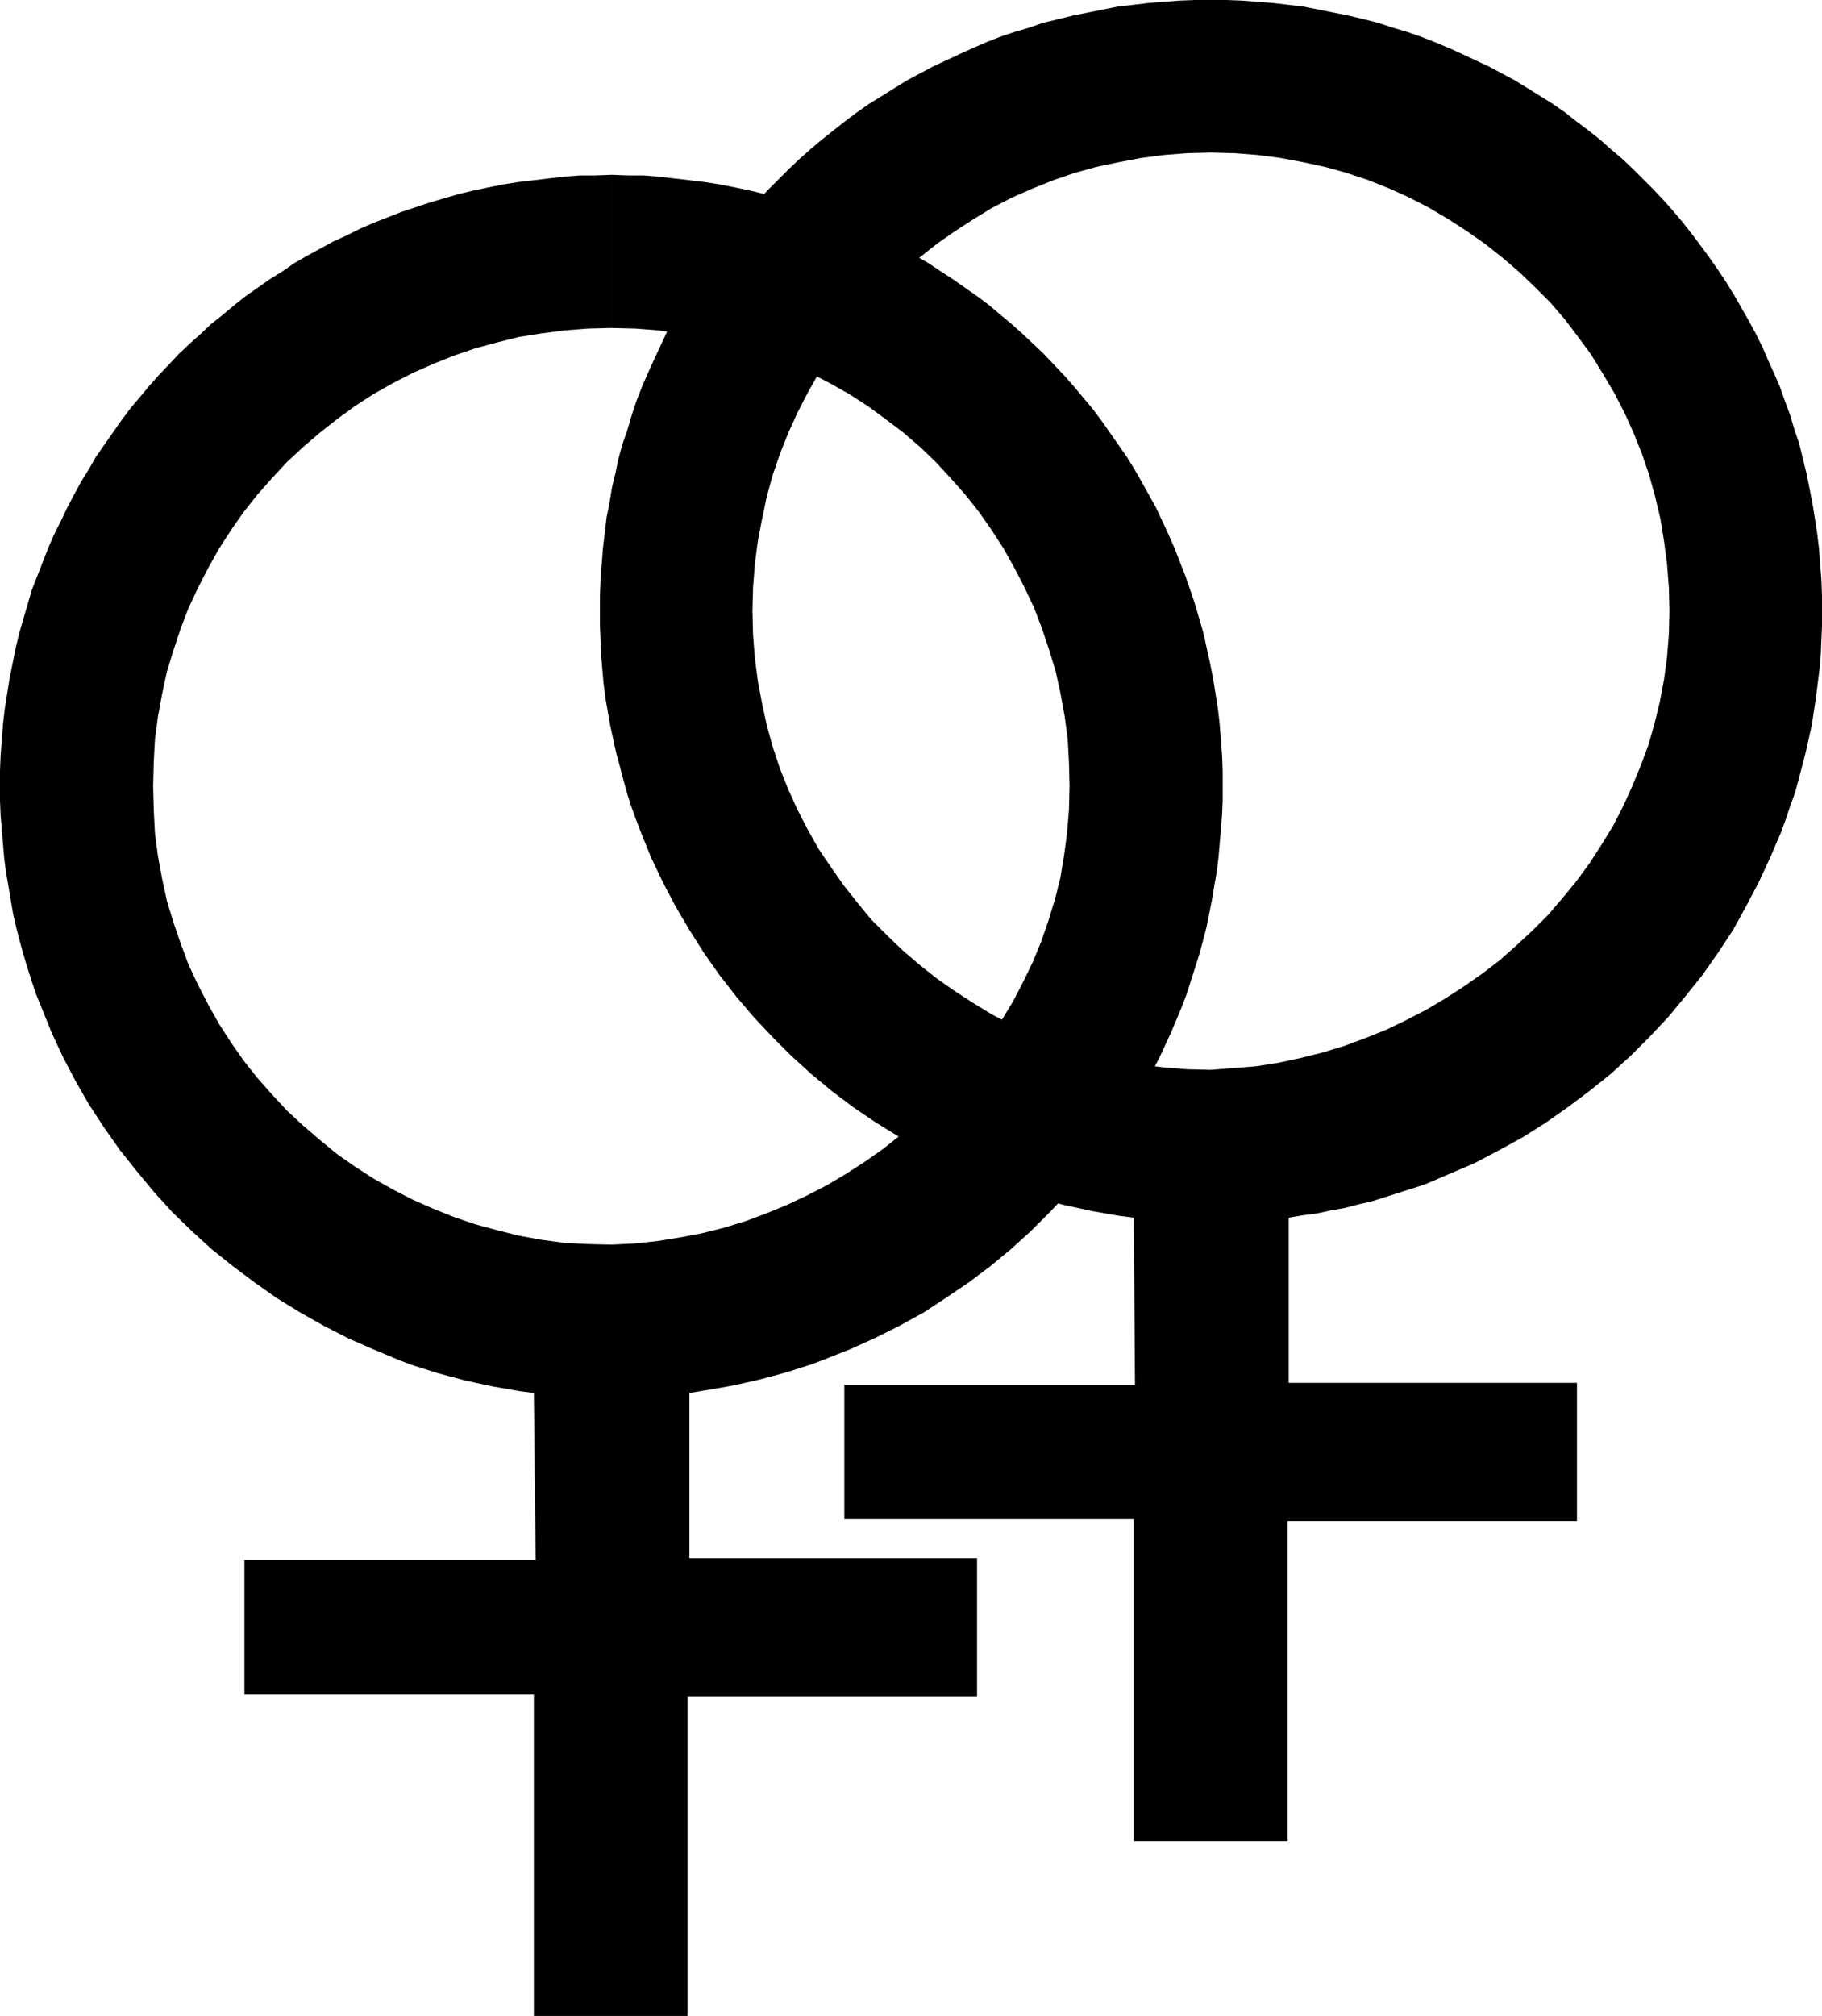
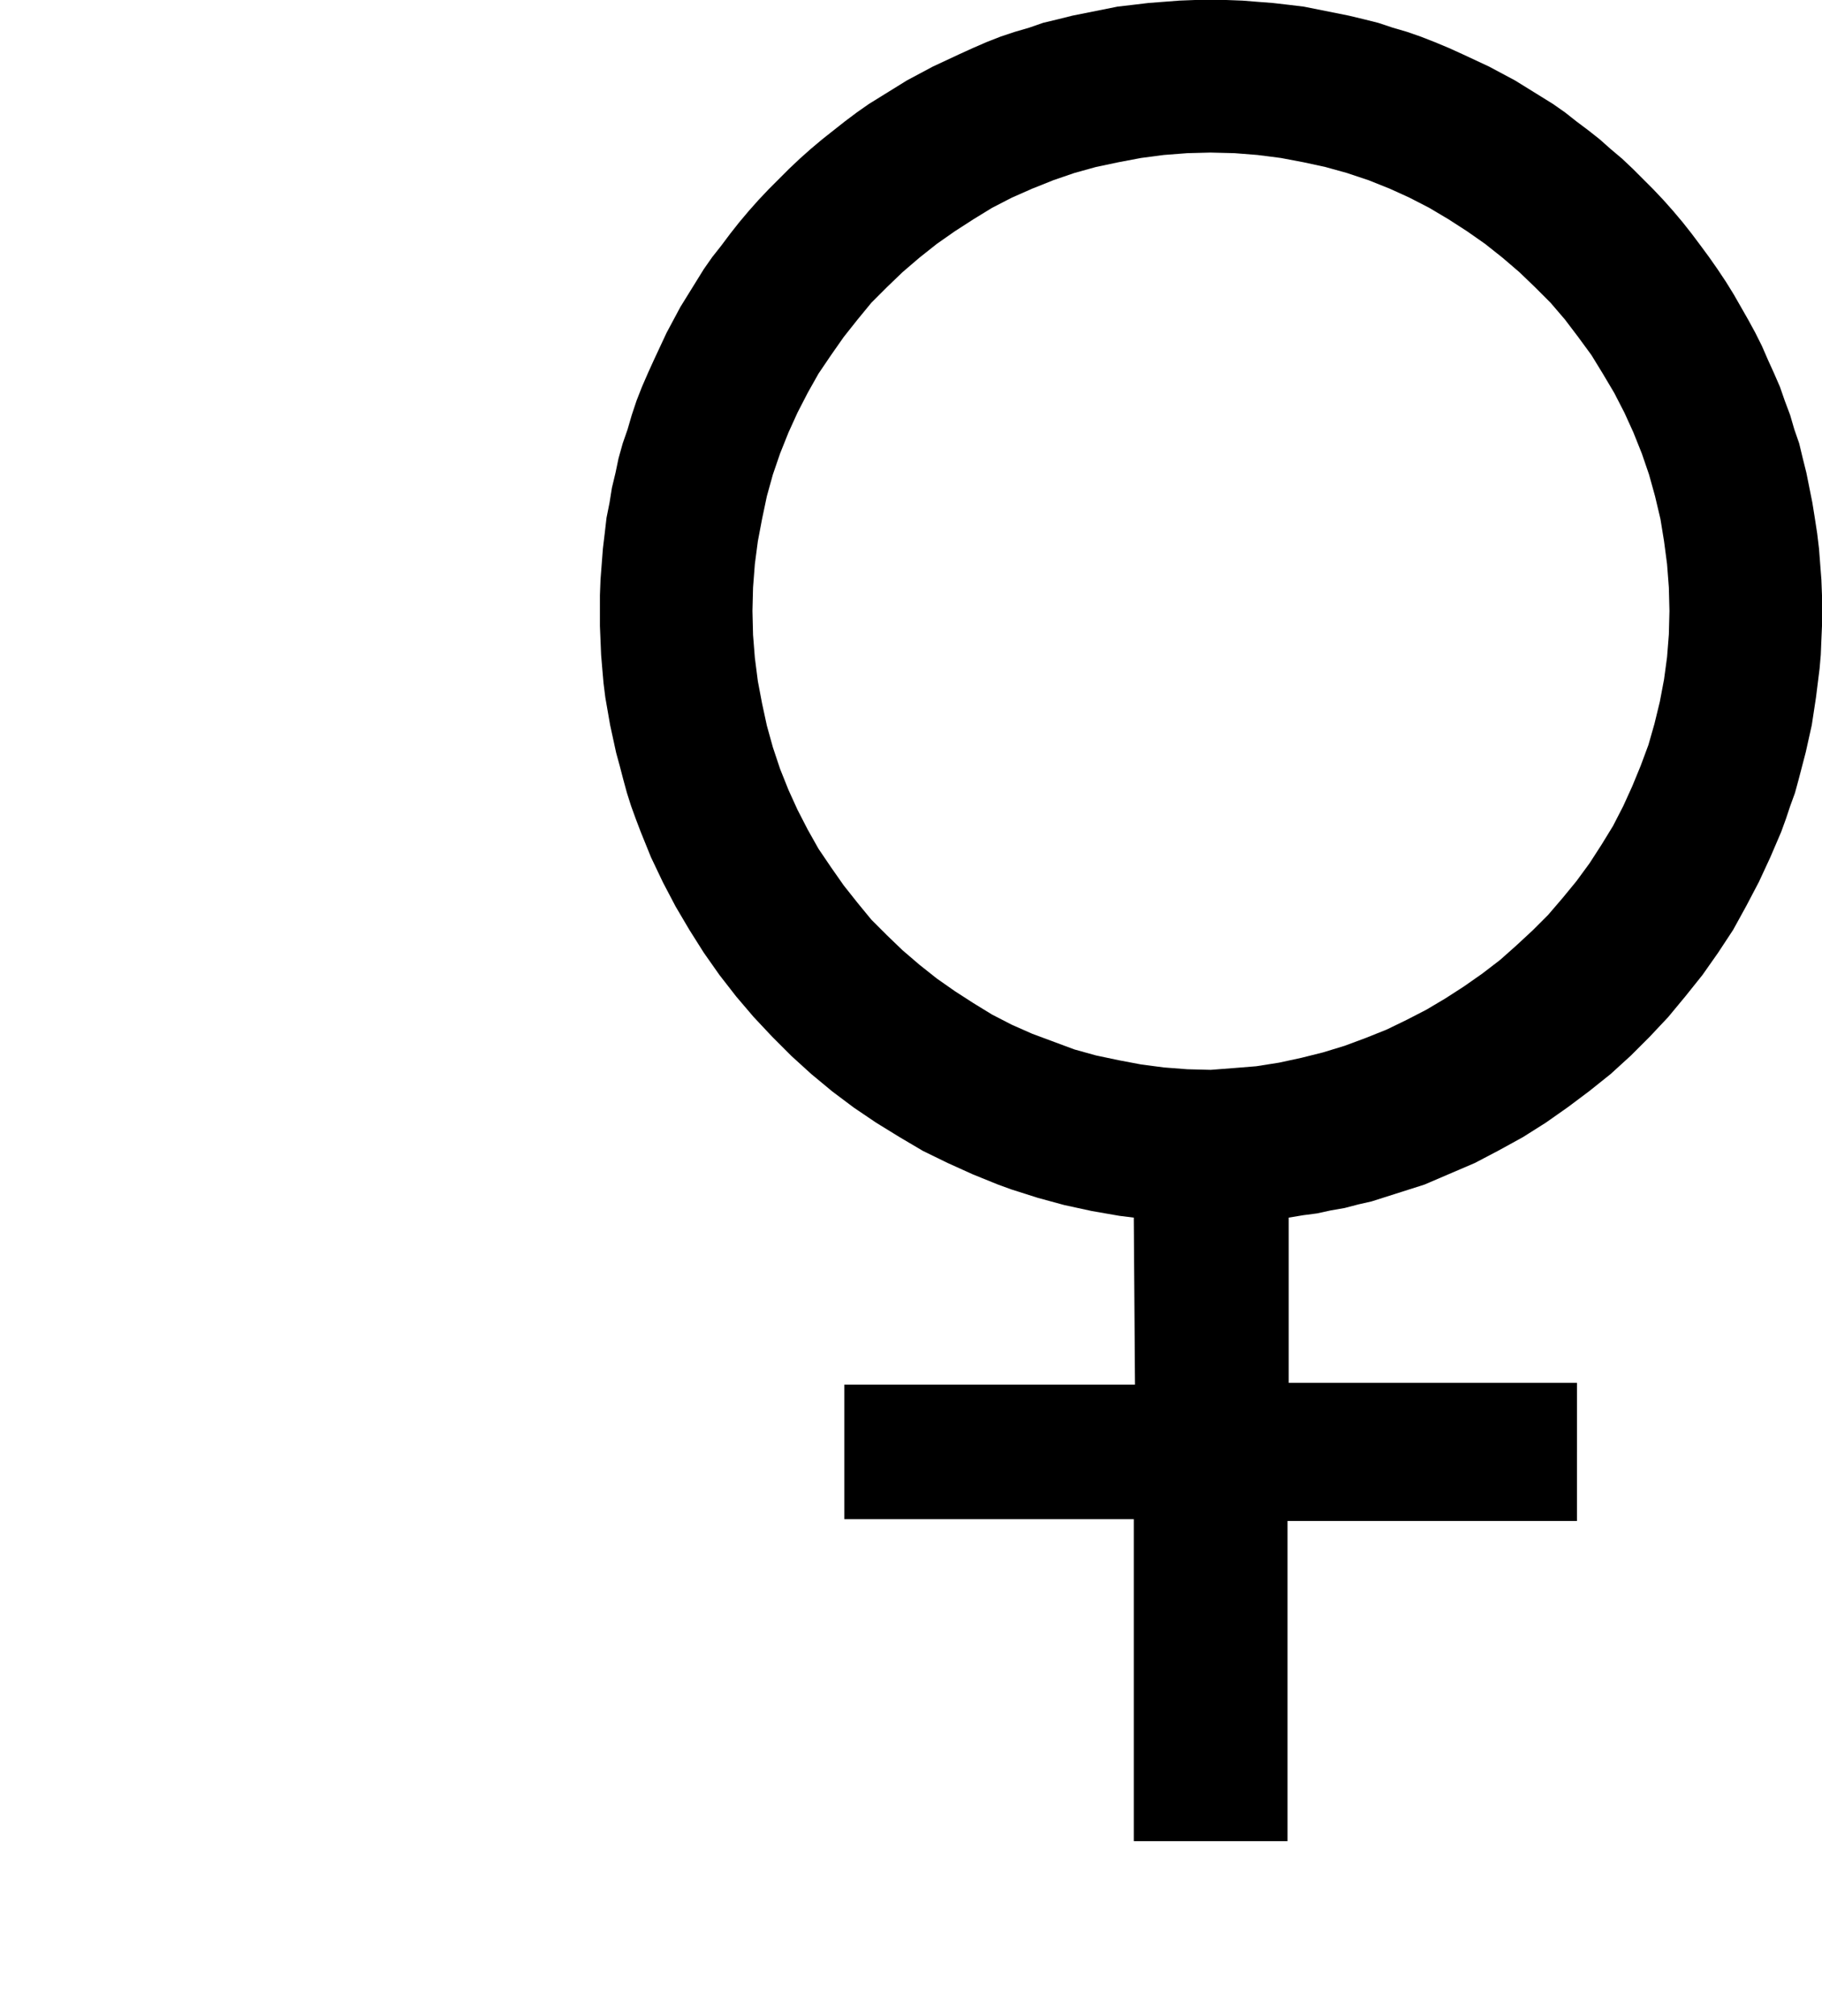
<svg xmlns="http://www.w3.org/2000/svg" xmlns:ns1="http://sodipodi.sourceforge.net/DTD/sodipodi-0.dtd" xmlns:ns2="http://www.inkscape.org/namespaces/inkscape" version="1.0" width="129.724mm" height="143.471mm" id="svg2" ns1:docname="Homosexual - Lesbian.wmf">
  <ns1:namedview id="namedview2" pagecolor="#ffffff" bordercolor="#000000" borderopacity="0.25" ns2:showpageshadow="2" ns2:pageopacity="0.0" ns2:pagecheckerboard="0" ns2:deskcolor="#d1d1d1" ns2:document-units="mm" />
  <defs id="defs1">
    <pattern id="WMFhbasepattern" patternUnits="userSpaceOnUse" width="6" height="6" x="0" y="0" />
  </defs>
-   <path style="fill:#000000;fill-opacity:1;fill-rule:evenodd;stroke:none" d="m 164.509,88.221 6.464,0.162 6.141,0.485 6.141,0.808 6.141,0.969 5.979,1.454 5.818,1.616 5.818,1.939 5.494,2.262 5.494,2.424 5.333,2.747 5.171,2.908 5.01,3.232 4.848,3.555 4.686,3.555 4.525,3.878 4.202,4.039 4.04,4.363 3.878,4.363 3.717,4.686 3.394,4.847 3.232,5.009 2.909,5.17 2.747,5.332 2.586,5.494 2.101,5.494 1.939,5.817 1.778,5.817 1.293,5.978 1.131,6.14 0.808,6.14 0.323,6.14 0.162,6.463 -0.162,6.302 -0.485,6.14 -0.808,5.978 -0.97,5.978 -1.454,5.817 -1.778,5.817 -1.939,5.655 -2.262,5.494 -2.586,5.332 -2.747,5.332 -3.07,5.009 -3.232,5.009 -3.555,4.686 -3.555,4.686 -4.04,4.363 -4.04,4.363 -4.363,4.039 -4.525,3.878 -4.686,3.716 -4.848,3.393 -5.01,3.232 -5.171,3.07 -5.333,2.747 -5.494,2.585 -5.494,2.262 -5.656,2.101 -5.818,1.777 -5.818,1.454 -5.979,1.131 -5.979,0.969 -6.141,0.646 -6.302,0.323 -6.302,-0.162 -6.302,-0.323 -6.141,-0.808 -6.141,-1.131 -5.818,-1.454 -5.979,-1.616 -5.656,-1.939 -5.656,-2.262 -5.494,-2.424 -5.333,-2.747 -5.171,-2.908 -5.01,-3.232 -4.848,-3.393 -4.525,-3.716 -4.525,-3.878 -4.363,-4.039 -4.04,-4.363 -3.878,-4.363 -3.717,-4.686 -3.394,-4.847 -3.232,-5.009 -2.909,-5.17 -2.747,-5.332 -2.586,-5.494 -2.101,-5.655 -1.939,-5.655 -1.778,-5.817 -1.293,-5.978 -1.131,-6.14 -0.808,-6.14 -0.323,-6.302 -0.162,-6.302 0.162,-6.463 0.323,-6.14 0.808,-6.14 1.131,-6.14 1.293,-5.978 1.778,-5.817 1.939,-5.817 2.101,-5.494 2.586,-5.494 2.747,-5.332 2.909,-5.17 3.232,-5.009 3.394,-4.847 3.717,-4.686 3.878,-4.363 4.04,-4.363 4.363,-4.039 4.525,-3.878 4.525,-3.555 4.848,-3.555 5.01,-3.232 5.171,-2.908 5.333,-2.747 5.494,-2.424 5.656,-2.262 5.656,-1.939 5.979,-1.616 5.818,-1.454 6.141,-0.969 6.141,-0.808 6.302,-0.485 6.302,-0.162 V 47.019 l -4.202,0.162 h -4.202 l -4.202,0.323 -4.202,0.485 -4.04,0.485 -4.202,0.485 -4.04,0.646 -4.04,0.808 -3.878,0.808 -4.04,0.969 -3.878,1.131 -3.878,1.131 -3.878,1.293 -3.878,1.293 -3.717,1.454 -3.717,1.454 -3.717,1.616 -3.555,1.777 -3.555,1.616 -3.555,1.939 -3.555,1.939 -3.394,1.939 -3.232,2.262 -3.394,2.101 -3.232,2.262 -3.232,2.262 -3.07,2.424 -3.07,2.585 -3.07,2.424 -2.909,2.747 -2.909,2.585 -2.909,2.747 -2.747,2.908 -2.747,2.908 -2.586,2.908 -2.424,2.908 -2.586,3.07 -2.424,3.232 -2.262,3.232 -2.262,3.232 -2.262,3.232 -1.939,3.393 -2.101,3.393 -1.939,3.555 -1.778,3.393 -1.778,3.716 -1.778,3.555 -1.616,3.716 -1.454,3.716 -1.454,3.716 -1.454,3.716 -1.131,3.878 -1.131,3.878 -1.131,3.878 -0.97,4.039 -0.808,4.039 -0.808,4.039 -0.646,4.039 -0.646,4.039 -0.485,4.201 -0.323,4.201 -0.323,4.201 L 0,207.304 v 4.201 3.878 l 0.162,3.878 0.323,3.878 0.323,3.878 0.323,3.878 0.485,3.716 0.646,3.716 0.646,3.878 0.646,3.716 0.808,3.555 0.97,3.716 0.97,3.555 1.131,3.716 1.131,3.555 1.131,3.393 1.454,3.555 2.747,6.786 3.07,6.625 3.394,6.463 3.717,6.463 4.04,6.14 4.202,5.978 4.525,5.655 4.686,5.655 4.848,5.332 5.171,5.009 5.494,5.009 5.656,4.524 5.818,4.363 5.979,4.201 6.302,3.878 6.302,3.555 6.626,3.393 6.626,2.908 6.949,2.908 3.394,1.293 3.555,1.131 3.555,1.131 7.272,1.939 3.717,0.808 3.717,0.808 3.717,0.646 3.717,0.646 3.717,0.485 0.485,44.919 H 65.771 v 36.193 h 77.891 v 86.444 h 41.37 V 456.295 h 77.891 v -37.163 h -77.406 v -44.434 l 3.878,-0.646 3.717,-0.646 3.717,-0.646 3.717,-0.808 3.555,-0.808 3.717,-0.969 3.555,-0.969 3.555,-1.131 3.555,-1.131 3.394,-1.293 6.949,-2.747 6.787,-3.07 6.464,-3.232 6.464,-3.555 6.141,-4.039 5.979,-4.039 5.818,-4.363 5.656,-4.686 5.333,-4.847 5.171,-5.17 5.01,-5.332 4.686,-5.494 4.363,-5.817 4.363,-5.978 3.878,-6.14 3.717,-6.302 3.394,-6.463 3.07,-6.625 2.909,-6.948 1.293,-3.393 1.131,-3.555 1.131,-3.555 1.131,-3.555 0.97,-3.555 0.97,-3.716 1.454,-7.271 0.646,-3.878 0.646,-3.716 0.485,-3.878 0.323,-3.716 0.323,-3.878 0.323,-3.878 0.162,-3.878 v -3.878 -4.201 l -0.162,-4.201 -0.323,-4.201 -0.323,-4.201 -0.485,-4.201 -0.646,-4.039 -0.646,-4.039 -0.808,-4.039 -1.778,-8.079 -1.131,-3.878 -1.131,-3.878 -1.293,-3.878 -1.293,-3.716 -1.454,-3.716 -1.454,-3.716 -1.616,-3.716 -3.394,-7.271 -3.878,-6.948 -1.939,-3.393 -2.101,-3.393 -2.262,-3.232 -2.262,-3.232 -2.262,-3.232 -2.424,-3.232 -2.586,-3.07 -2.424,-2.908 -2.586,-2.908 -2.747,-2.908 -2.747,-2.908 -2.909,-2.747 -2.747,-2.585 -3.07,-2.747 -2.909,-2.424 -3.07,-2.585 -3.232,-2.424 -3.232,-2.262 -3.232,-2.262 -3.232,-2.101 -3.394,-2.262 -3.394,-1.939 -6.949,-3.878 -7.272,-3.393 -3.717,-1.616 -3.555,-1.454 -3.878,-1.454 -3.717,-1.293 -3.878,-1.293 -3.878,-1.131 -3.878,-1.131 -4.04,-0.969 -3.878,-0.808 -4.04,-0.808 -4.202,-0.646 -4.04,-0.485 -4.202,-0.485 -4.202,-0.485 -4.04,-0.323 h -4.202 l -4.363,-0.162 z" id="path1" />
-   <path style="fill:#000000;fill-opacity:1;fill-rule:evenodd;stroke:none" d="m 325.785,41.041 6.464,0.162 6.141,0.485 6.302,0.808 5.979,1.131 5.979,1.293 5.818,1.616 5.818,1.939 5.656,2.262 5.333,2.424 5.333,2.747 5.171,3.07 5.01,3.232 4.848,3.393 4.686,3.716 4.525,3.878 4.202,4.039 4.202,4.201 3.878,4.524 3.555,4.686 3.555,4.847 3.07,5.009 3.07,5.17 2.747,5.332 2.424,5.332 2.262,5.655 1.939,5.655 1.616,5.817 1.454,6.14 0.97,5.978 0.808,6.14 0.485,6.302 0.162,6.302 -0.162,6.302 -0.485,6.14 -0.808,5.978 -1.131,5.978 -1.454,5.978 -1.616,5.655 -2.101,5.655 -2.262,5.494 -2.424,5.332 -2.747,5.332 -3.07,5.009 -3.232,5.009 -3.555,4.847 -3.717,4.524 -3.878,4.524 -4.202,4.201 -4.363,4.039 -4.363,3.878 -4.848,3.716 -4.848,3.393 -5.01,3.232 -5.171,3.07 -5.333,2.747 -5.333,2.585 -5.656,2.262 -5.656,2.101 -5.818,1.777 -5.818,1.454 -5.979,1.293 -6.141,0.969 -5.979,0.485 -6.302,0.485 -6.302,-0.162 -6.302,-0.485 -6.141,-0.808 -5.979,-1.131 -6.141,-1.293 -5.818,-1.616 -5.656,-2.101 -5.656,-2.101 -5.494,-2.424 -5.333,-2.747 -5.01,-3.07 -5.01,-3.232 -4.848,-3.393 -4.686,-3.716 -4.525,-3.878 -4.202,-4.039 -4.202,-4.201 -3.717,-4.524 -3.717,-4.686 -3.394,-4.847 -3.394,-5.009 -2.909,-5.17 -2.747,-5.332 -2.424,-5.332 -2.262,-5.655 -1.939,-5.817 -1.616,-5.817 -1.293,-5.978 -1.131,-5.978 -0.808,-6.302 -0.485,-6.14 -0.162,-6.463 0.162,-6.302 0.485,-6.302 0.808,-6.14 1.131,-5.978 1.293,-6.14 1.616,-5.817 1.939,-5.655 2.262,-5.655 2.424,-5.332 2.747,-5.332 2.909,-5.17 3.394,-5.009 3.394,-4.847 3.717,-4.686 3.717,-4.524 4.202,-4.201 4.202,-4.039 4.525,-3.878 4.686,-3.716 4.848,-3.393 5.01,-3.232 5.01,-3.07 5.333,-2.747 5.494,-2.424 5.656,-2.262 5.656,-1.939 5.818,-1.616 6.141,-1.293 5.979,-1.131 6.141,-0.808 6.302,-0.485 6.302,-0.162 V 0 h -4.202 l -4.202,0.162 -4.202,0.323 -4.202,0.323 -4.04,0.485 -4.202,0.485 -4.04,0.808 -4.04,0.808 -4.04,0.808 -3.878,0.969 -4.04,0.969 -3.717,1.293 -3.878,1.131 -3.878,1.293 -3.717,1.454 -3.717,1.616 -3.555,1.616 -7.272,3.393 -6.949,3.716 -3.394,2.101 -3.394,2.101 -3.394,2.101 -3.232,2.262 -3.232,2.424 -3.07,2.424 -3.07,2.424 -3.07,2.585 -2.909,2.585 -2.909,2.747 -2.747,2.747 -2.747,2.747 -2.747,2.908 -2.586,2.908 -2.586,3.07 -2.424,3.07 -2.424,3.232 -2.424,3.07 -2.262,3.232 -2.101,3.393 -2.101,3.393 -2.101,3.393 -3.717,6.948 -3.394,7.271 -1.616,3.555 -1.616,3.716 -1.454,3.716 -1.293,3.878 -1.131,3.878 -1.293,3.716 -1.131,4.039 -0.808,3.878 -0.97,4.039 -0.646,4.039 -0.808,4.039 -0.485,4.201 -0.485,4.039 -0.323,4.201 -0.323,4.201 -0.162,4.201 v 4.201 4.039 l 0.162,3.878 0.162,3.878 0.323,3.878 0.323,3.716 0.485,3.878 1.293,7.433 0.808,3.716 0.808,3.716 0.97,3.555 0.97,3.716 0.97,3.555 1.131,3.555 1.293,3.555 1.293,3.393 2.747,6.786 3.232,6.786 3.394,6.463 3.717,6.302 3.878,6.14 4.202,5.978 4.525,5.817 4.686,5.494 5.01,5.332 5.171,5.17 5.333,4.847 5.656,4.686 5.818,4.363 5.979,4.039 6.302,3.878 6.302,3.716 6.626,3.232 6.787,3.07 6.787,2.747 3.555,1.293 3.555,1.131 3.555,1.131 7.11,1.939 3.717,0.808 3.717,0.808 3.717,0.646 3.717,0.646 3.878,0.485 0.323,44.919 h -78.214 v 36.193 h 77.891 v 86.606 h 41.37 v -86.121 h 77.891 V 371.952 H 346.793 V 327.518 l 3.878,-0.646 3.717,-0.485 3.717,-0.808 3.717,-0.646 3.717,-0.969 3.555,-0.808 3.555,-1.131 3.555,-1.131 3.555,-1.131 3.555,-1.131 6.787,-2.908 6.787,-2.908 6.464,-3.393 6.464,-3.555 6.141,-3.878 5.979,-4.201 5.818,-4.363 5.656,-4.524 5.494,-5.009 5.01,-5.009 5.01,-5.332 4.686,-5.655 4.525,-5.655 4.202,-5.978 4.04,-6.14 3.555,-6.463 3.394,-6.463 3.07,-6.625 2.909,-6.786 1.293,-3.555 1.131,-3.393 1.293,-3.555 0.97,-3.555 0.97,-3.716 0.97,-3.716 1.616,-7.271 1.131,-7.433 0.485,-3.878 0.485,-3.878 0.323,-3.716 0.162,-4.039 0.162,-3.716 v -4.039 -4.201 l -0.162,-4.201 -0.323,-4.201 -0.323,-4.201 -0.485,-4.039 -0.646,-4.201 -0.646,-4.039 -0.808,-4.039 -0.808,-4.039 -0.97,-3.878 -0.97,-4.039 -1.293,-3.716 -1.131,-3.878 -1.454,-3.878 -1.293,-3.716 -1.616,-3.716 -1.616,-3.555 -1.616,-3.716 -1.778,-3.555 -1.939,-3.555 -1.939,-3.393 -1.939,-3.393 -2.101,-3.393 -2.262,-3.393 -2.262,-3.232 -2.262,-3.07 -2.424,-3.232 -2.424,-3.07 -2.586,-3.07 -2.586,-2.908 -2.747,-2.908 -2.747,-2.747 -2.747,-2.747 -2.909,-2.747 -3.07,-2.585 -2.909,-2.585 -3.07,-2.424 -3.232,-2.424 -3.07,-2.424 -3.232,-2.262 -3.394,-2.101 -3.394,-2.101 -3.394,-2.101 -6.949,-3.716 -7.272,-3.393 -3.555,-1.616 -3.878,-1.616 -3.717,-1.454 -3.717,-1.293 -3.878,-1.131 -3.878,-1.293 -3.878,-0.969 -4.04,-0.969 -4.04,-0.808 -4.04,-0.808 -4.04,-0.808 -4.04,-0.485 -4.202,-0.485 -4.202,-0.323 -4.04,-0.323 L 329.987,0 h -4.202 z" id="path2" />
+   <path style="fill:#000000;fill-opacity:1;fill-rule:evenodd;stroke:none" d="m 325.785,41.041 6.464,0.162 6.141,0.485 6.302,0.808 5.979,1.131 5.979,1.293 5.818,1.616 5.818,1.939 5.656,2.262 5.333,2.424 5.333,2.747 5.171,3.07 5.01,3.232 4.848,3.393 4.686,3.716 4.525,3.878 4.202,4.039 4.202,4.201 3.878,4.524 3.555,4.686 3.555,4.847 3.07,5.009 3.07,5.17 2.747,5.332 2.424,5.332 2.262,5.655 1.939,5.655 1.616,5.817 1.454,6.14 0.97,5.978 0.808,6.14 0.485,6.302 0.162,6.302 -0.162,6.302 -0.485,6.14 -0.808,5.978 -1.131,5.978 -1.454,5.978 -1.616,5.655 -2.101,5.655 -2.262,5.494 -2.424,5.332 -2.747,5.332 -3.07,5.009 -3.232,5.009 -3.555,4.847 -3.717,4.524 -3.878,4.524 -4.202,4.201 -4.363,4.039 -4.363,3.878 -4.848,3.716 -4.848,3.393 -5.01,3.232 -5.171,3.07 -5.333,2.747 -5.333,2.585 -5.656,2.262 -5.656,2.101 -5.818,1.777 -5.818,1.454 -5.979,1.293 -6.141,0.969 -5.979,0.485 -6.302,0.485 -6.302,-0.162 -6.302,-0.485 -6.141,-0.808 -5.979,-1.131 -6.141,-1.293 -5.818,-1.616 -5.656,-2.101 -5.656,-2.101 -5.494,-2.424 -5.333,-2.747 -5.01,-3.07 -5.01,-3.232 -4.848,-3.393 -4.686,-3.716 -4.525,-3.878 -4.202,-4.039 -4.202,-4.201 -3.717,-4.524 -3.717,-4.686 -3.394,-4.847 -3.394,-5.009 -2.909,-5.17 -2.747,-5.332 -2.424,-5.332 -2.262,-5.655 -1.939,-5.817 -1.616,-5.817 -1.293,-5.978 -1.131,-5.978 -0.808,-6.302 -0.485,-6.14 -0.162,-6.463 0.162,-6.302 0.485,-6.302 0.808,-6.14 1.131,-5.978 1.293,-6.14 1.616,-5.817 1.939,-5.655 2.262,-5.655 2.424,-5.332 2.747,-5.332 2.909,-5.17 3.394,-5.009 3.394,-4.847 3.717,-4.686 3.717,-4.524 4.202,-4.201 4.202,-4.039 4.525,-3.878 4.686,-3.716 4.848,-3.393 5.01,-3.232 5.01,-3.07 5.333,-2.747 5.494,-2.424 5.656,-2.262 5.656,-1.939 5.818,-1.616 6.141,-1.293 5.979,-1.131 6.141,-0.808 6.302,-0.485 6.302,-0.162 V 0 h -4.202 l -4.202,0.162 -4.202,0.323 -4.202,0.323 -4.04,0.485 -4.202,0.485 -4.04,0.808 -4.04,0.808 -4.04,0.808 -3.878,0.969 -4.04,0.969 -3.717,1.293 -3.878,1.131 -3.878,1.293 -3.717,1.454 -3.717,1.616 -3.555,1.616 -7.272,3.393 -6.949,3.716 -3.394,2.101 -3.394,2.101 -3.394,2.101 -3.232,2.262 -3.232,2.424 -3.07,2.424 -3.07,2.424 -3.07,2.585 -2.909,2.585 -2.909,2.747 -2.747,2.747 -2.747,2.747 -2.747,2.908 -2.586,2.908 -2.586,3.07 -2.424,3.07 -2.424,3.232 -2.424,3.07 -2.262,3.232 -2.101,3.393 -2.101,3.393 -2.101,3.393 -3.717,6.948 -3.394,7.271 -1.616,3.555 -1.616,3.716 -1.454,3.716 -1.293,3.878 -1.131,3.878 -1.293,3.716 -1.131,4.039 -0.808,3.878 -0.97,4.039 -0.646,4.039 -0.808,4.039 -0.485,4.201 -0.485,4.039 -0.323,4.201 -0.323,4.201 -0.162,4.201 v 4.201 4.039 l 0.162,3.878 0.162,3.878 0.323,3.878 0.323,3.716 0.485,3.878 1.293,7.433 0.808,3.716 0.808,3.716 0.97,3.555 0.97,3.716 0.97,3.555 1.131,3.555 1.293,3.555 1.293,3.393 2.747,6.786 3.232,6.786 3.394,6.463 3.717,6.302 3.878,6.14 4.202,5.978 4.525,5.817 4.686,5.494 5.01,5.332 5.171,5.17 5.333,4.847 5.656,4.686 5.818,4.363 5.979,4.039 6.302,3.878 6.302,3.716 6.626,3.232 6.787,3.07 6.787,2.747 3.555,1.293 3.555,1.131 3.555,1.131 7.11,1.939 3.717,0.808 3.717,0.808 3.717,0.646 3.717,0.646 3.878,0.485 0.323,44.919 h -78.214 v 36.193 h 77.891 v 86.606 h 41.37 v -86.121 h 77.891 V 371.952 H 346.793 V 327.518 l 3.878,-0.646 3.717,-0.485 3.717,-0.808 3.717,-0.646 3.717,-0.969 3.555,-0.808 3.555,-1.131 3.555,-1.131 3.555,-1.131 3.555,-1.131 6.787,-2.908 6.787,-2.908 6.464,-3.393 6.464,-3.555 6.141,-3.878 5.979,-4.201 5.818,-4.363 5.656,-4.524 5.494,-5.009 5.01,-5.009 5.01,-5.332 4.686,-5.655 4.525,-5.655 4.202,-5.978 4.04,-6.14 3.555,-6.463 3.394,-6.463 3.07,-6.625 2.909,-6.786 1.293,-3.555 1.131,-3.393 1.293,-3.555 0.97,-3.555 0.97,-3.716 0.97,-3.716 1.616,-7.271 1.131,-7.433 0.485,-3.878 0.485,-3.878 0.323,-3.716 0.162,-4.039 0.162,-3.716 v -4.039 -4.201 l -0.162,-4.201 -0.323,-4.201 -0.323,-4.201 -0.485,-4.039 -0.646,-4.201 -0.646,-4.039 -0.808,-4.039 -0.808,-4.039 -0.97,-3.878 -0.97,-4.039 -1.293,-3.716 -1.131,-3.878 -1.454,-3.878 -1.293,-3.716 -1.616,-3.716 -1.616,-3.555 -1.616,-3.716 -1.778,-3.555 -1.939,-3.555 -1.939,-3.393 -1.939,-3.393 -2.101,-3.393 -2.262,-3.393 -2.262,-3.232 -2.262,-3.07 -2.424,-3.232 -2.424,-3.07 -2.586,-3.07 -2.586,-2.908 -2.747,-2.908 -2.747,-2.747 -2.747,-2.747 -2.909,-2.747 -3.07,-2.585 -2.909,-2.585 -3.07,-2.424 -3.232,-2.424 -3.07,-2.424 -3.232,-2.262 -3.394,-2.101 -3.394,-2.101 -3.394,-2.101 -6.949,-3.716 -7.272,-3.393 -3.555,-1.616 -3.878,-1.616 -3.717,-1.454 -3.717,-1.293 -3.878,-1.131 -3.878,-1.293 -3.878,-0.969 -4.04,-0.969 -4.04,-0.808 -4.04,-0.808 -4.04,-0.808 -4.04,-0.485 -4.202,-0.485 -4.202,-0.323 -4.04,-0.323 L 329.987,0 h -4.202 " id="path2" />
</svg>